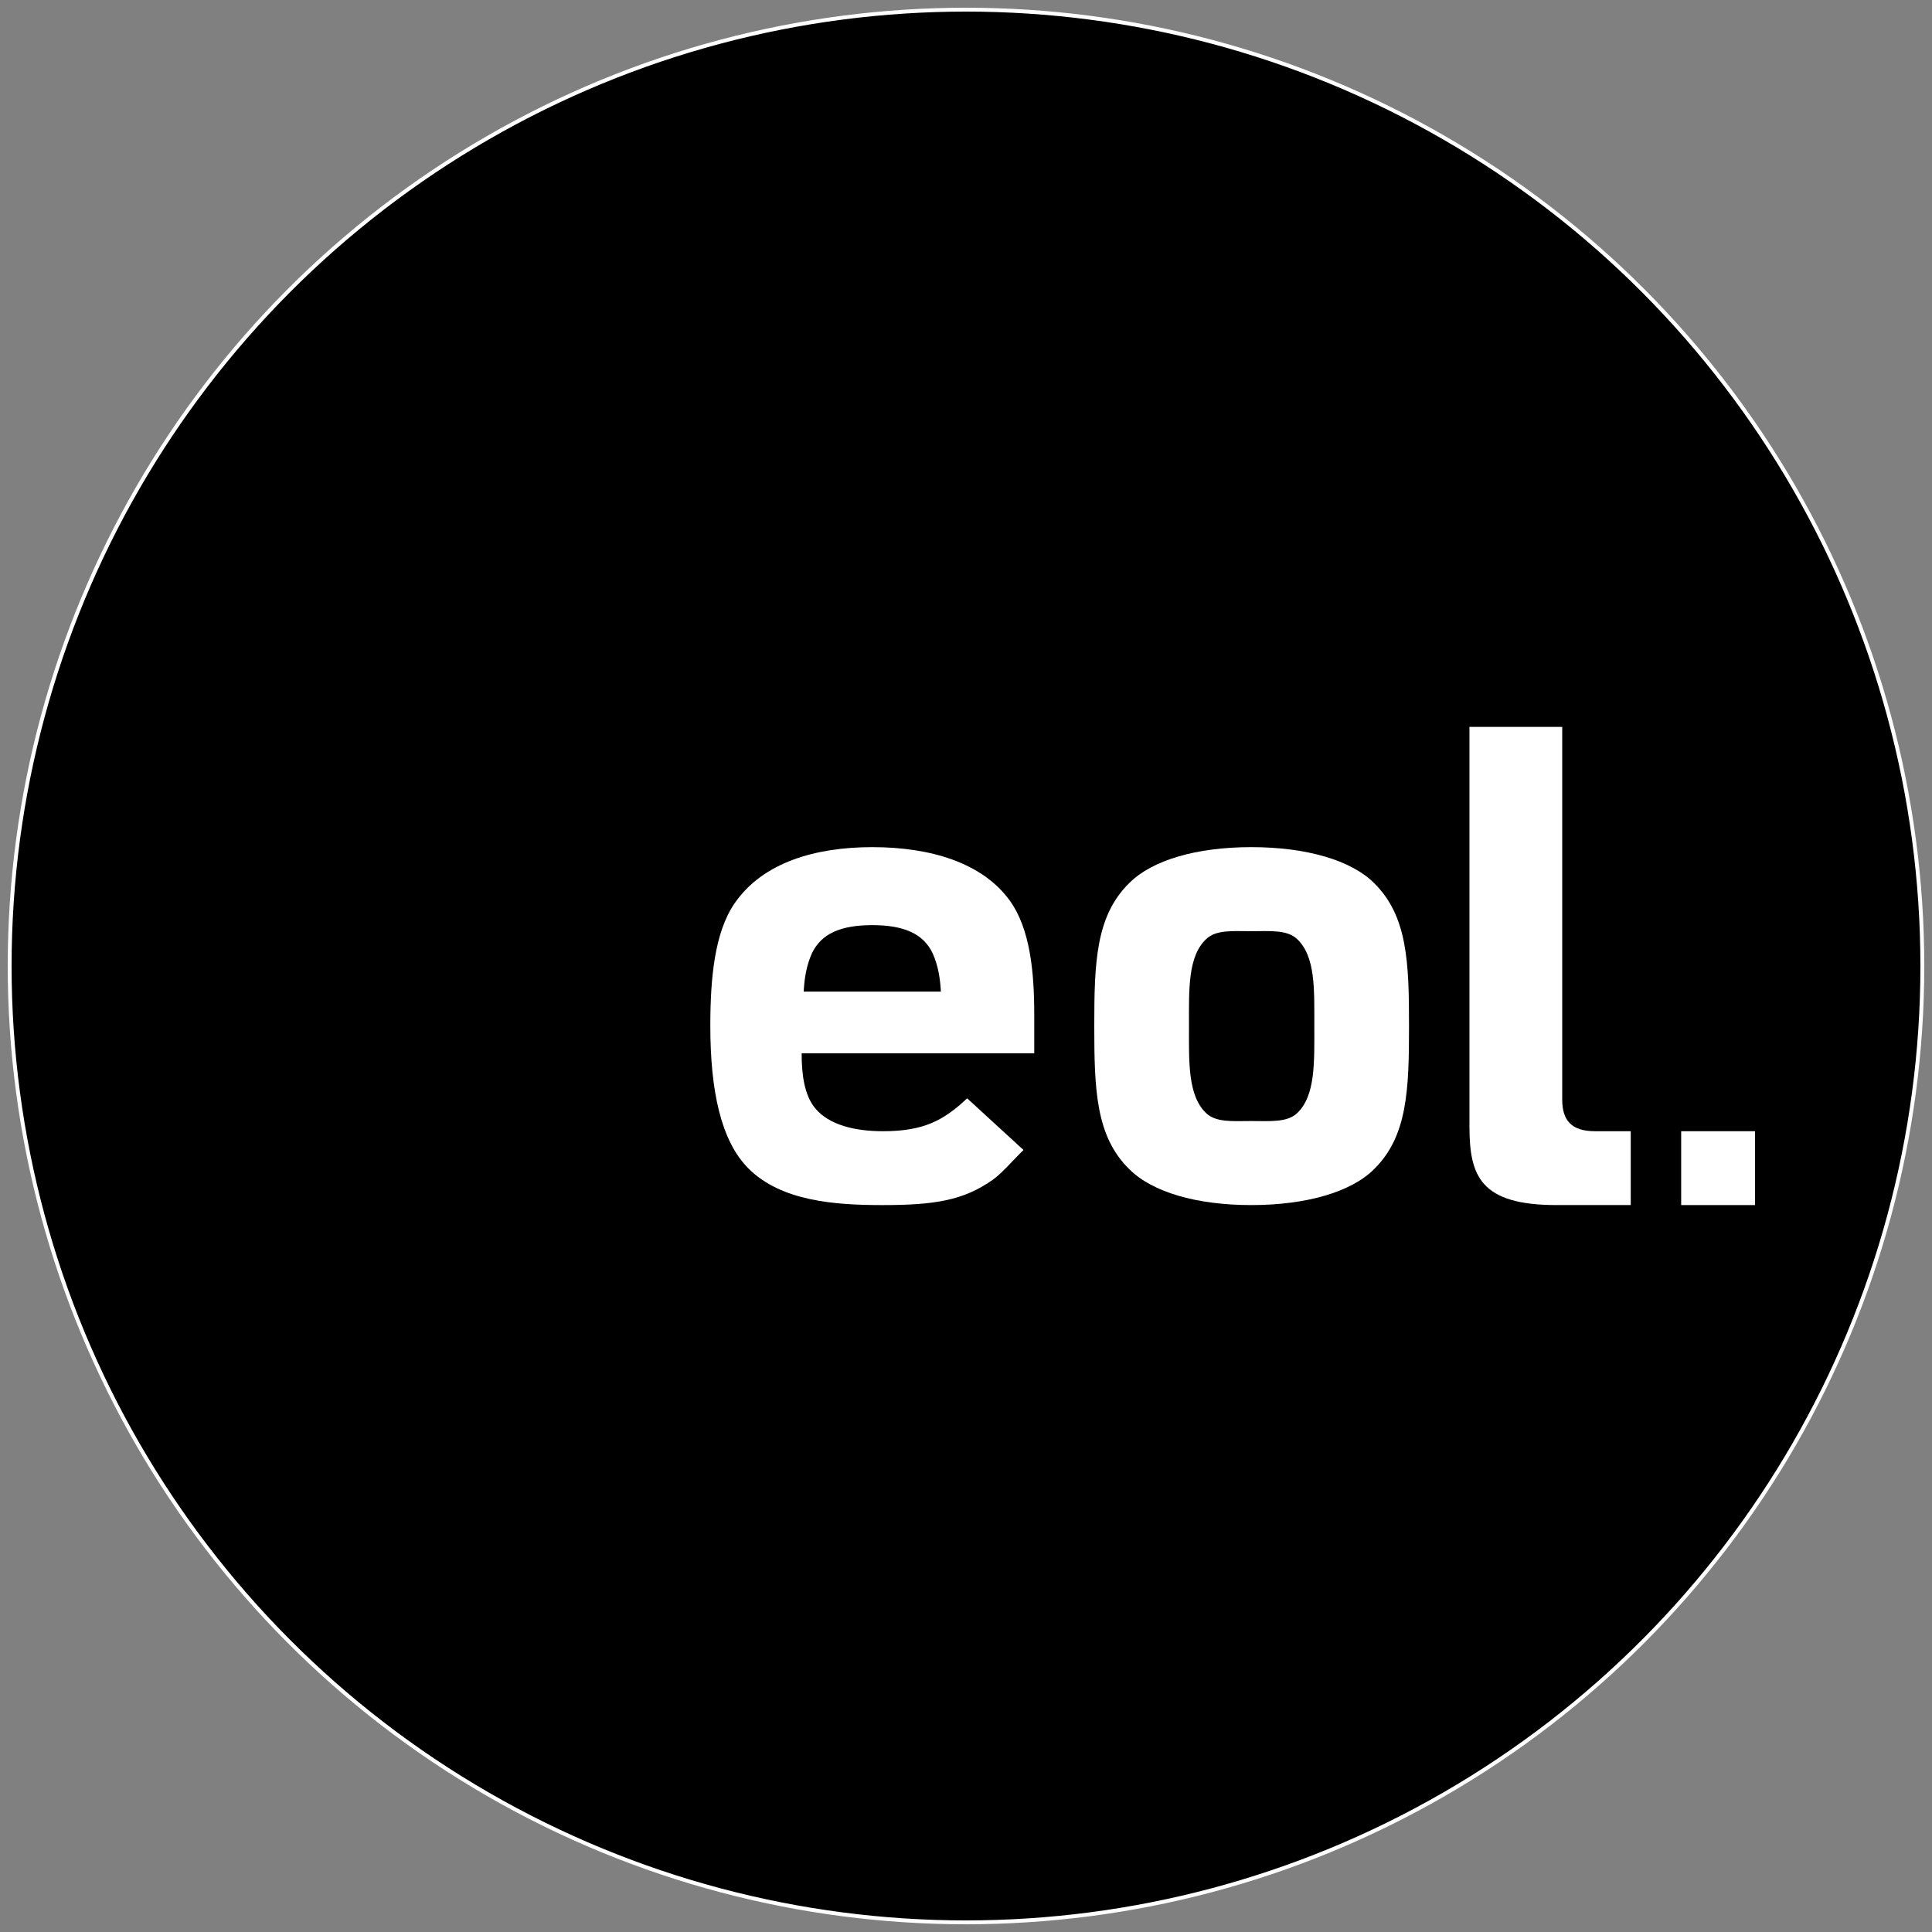
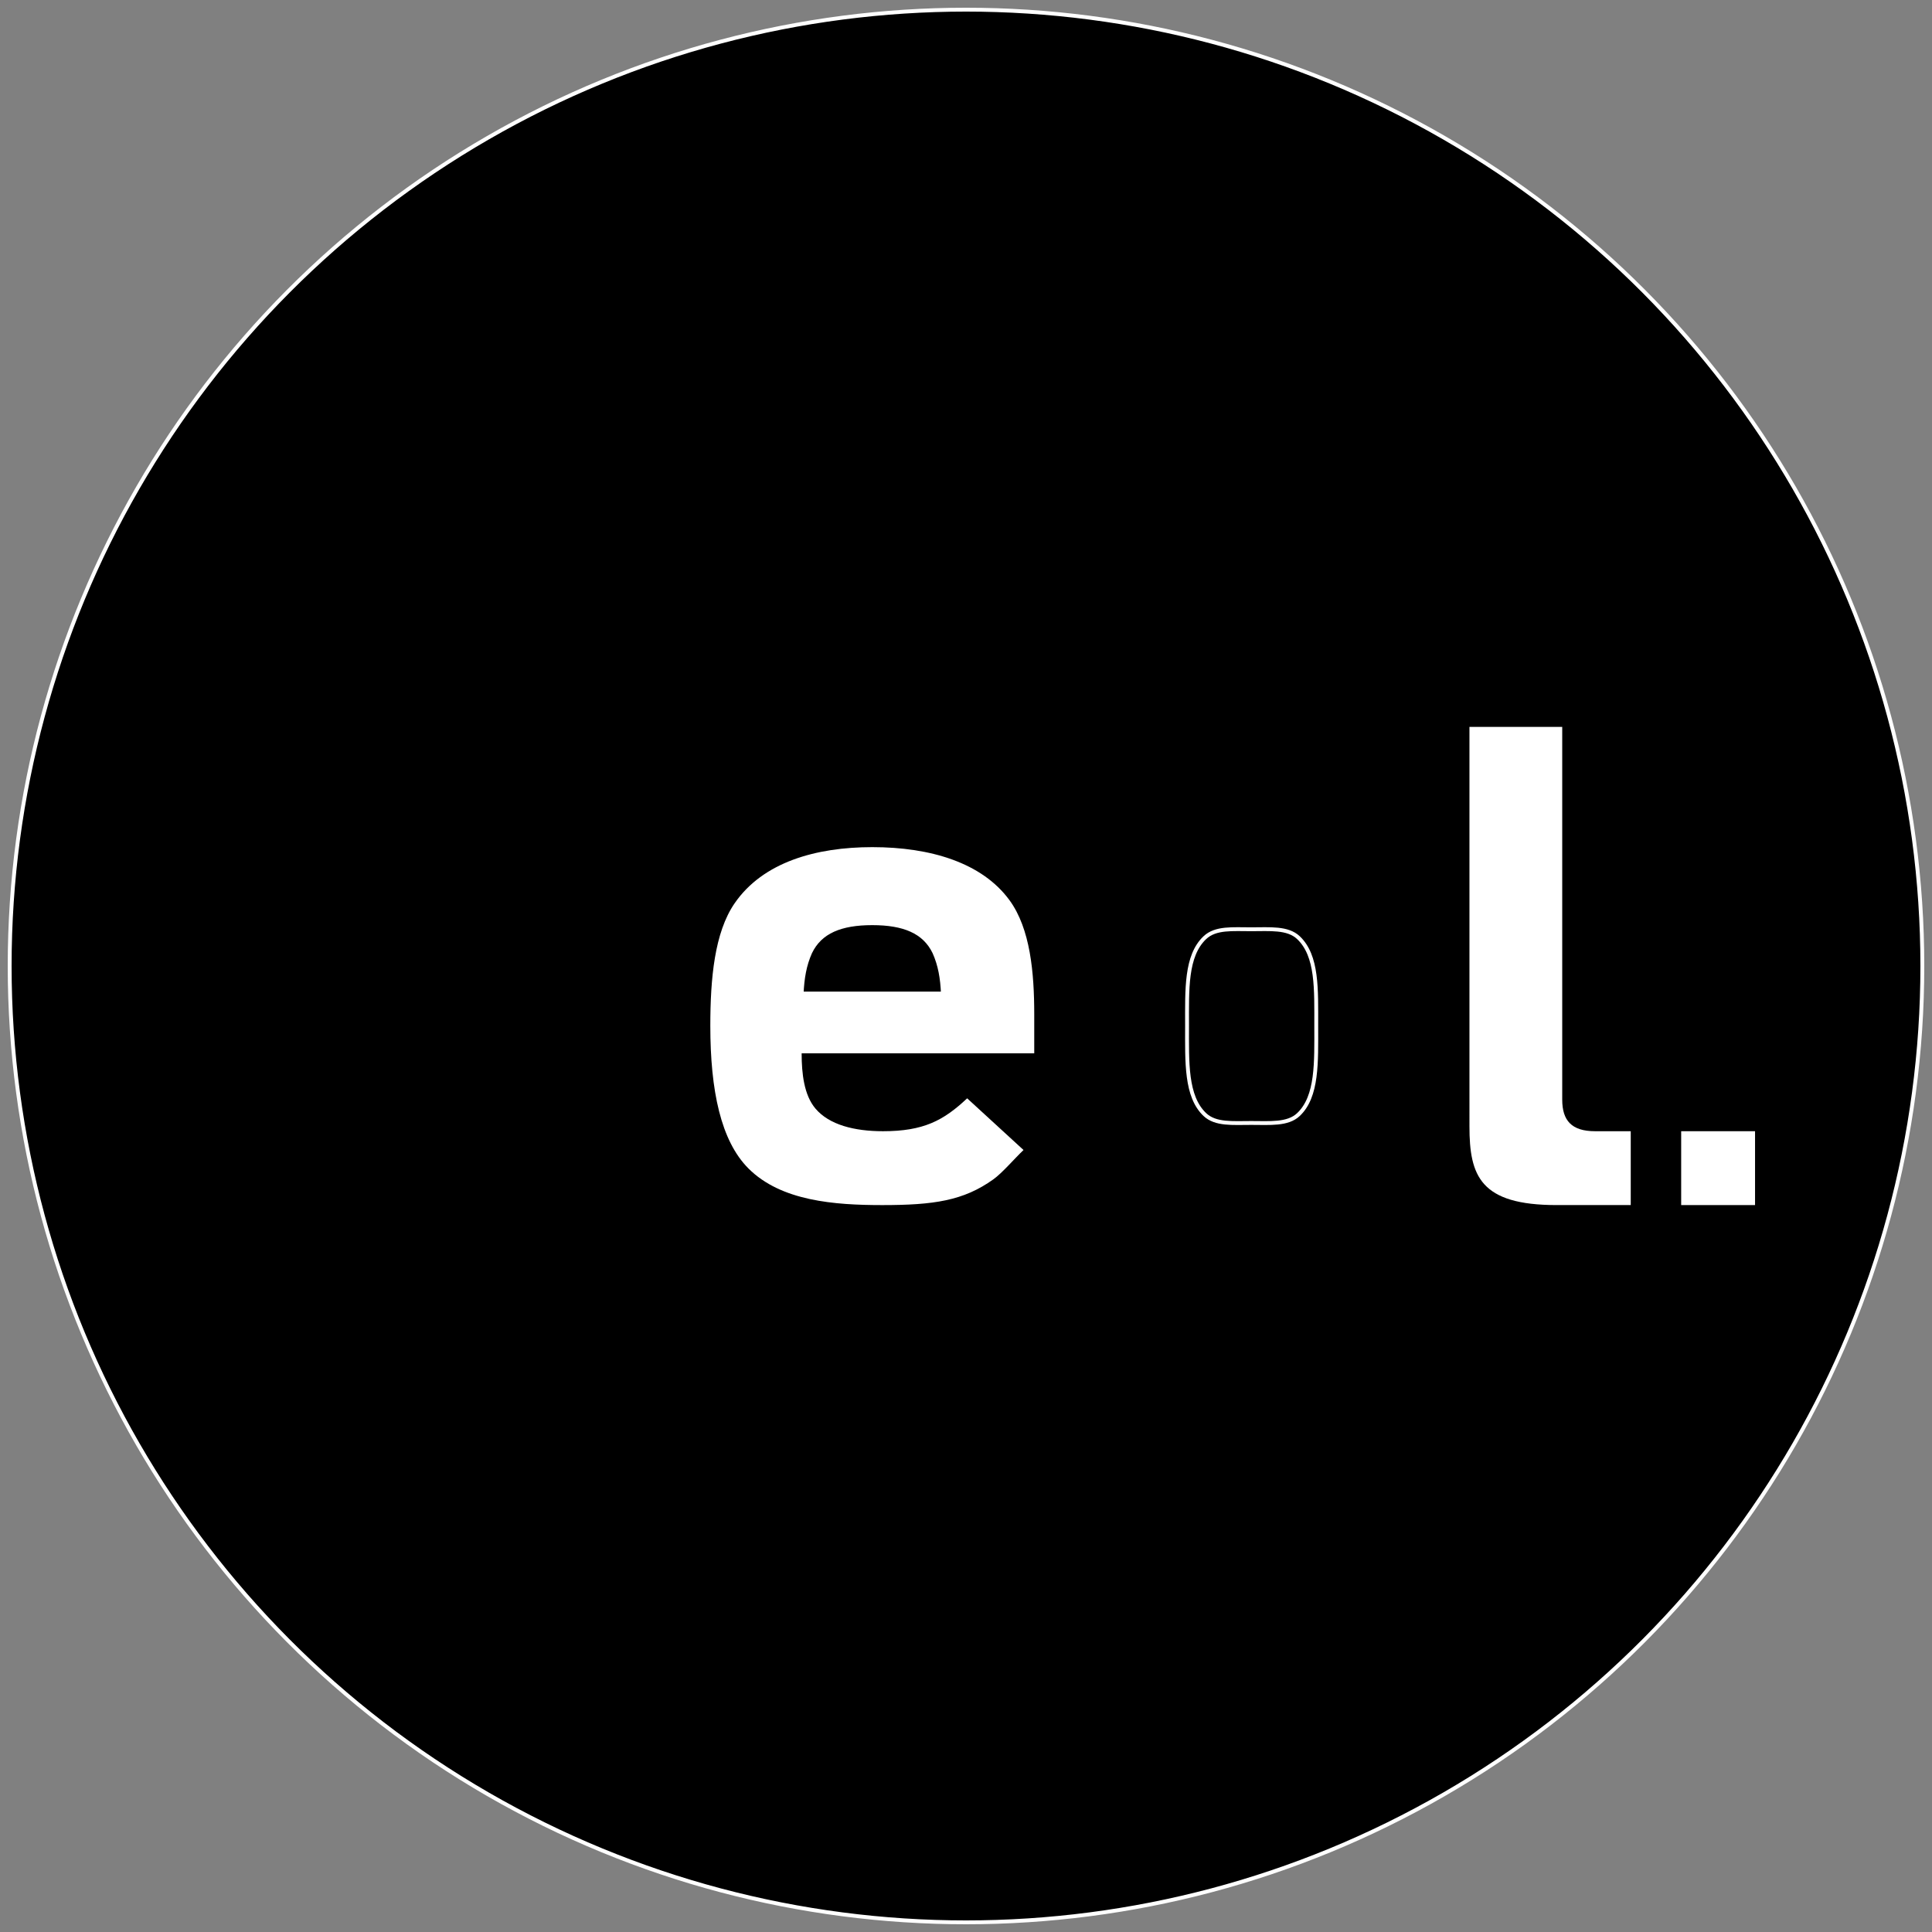
<svg xmlns="http://www.w3.org/2000/svg" version="1.1" id="Layer_1" x="0px" y="0px" width="500px" height="500px" viewBox="0 0 500 500" enable-background="new 0 0 500 500" xml:space="preserve">
  <rect x="0" y="0" width="500" height="500" fill="#808080" stroke="none" />
  <g>
    <ellipse stroke="#FFFFFF" stroke-miterlimit="10" cx="250" cy="250" rx="247.5" ry="247.5" />
    <path fill="#FFFFFF" d="M267.66,272.598h-60.195c-0.002,5.26,0.625,10.799,3.561,14.285c3.566,4.231,10.098,5.875,17.489,5.875   c10.524,0,15.694-2.782,21.786-8.515l14.586,13.38c-2.279,2.15-5.463,5.909-7.81,7.592c-7.72,5.535-15.439,6.662-28.749,6.662   c-12.311,0-26.185-1.021-34.629-9.479c-7.137-7.146-9.869-20.128-9.869-36.926c0-12.253,1.084-24.132,6.28-31.687   c7.337-10.667,21.044-14.546,35.636-14.546c15.167,0,28.44,4.075,35.505,13.723c5.404,7.381,6.411,18.781,6.411,29.559v10.077   H267.66z" />
-     <path fill="#FFFFFF" d="M355.598,302.588c-5.916,5.911-17.541,9.285-31.763,9.285c-14.227,0-25.665-3.374-31.575-9.285   c-8.683-8.515-9.061-20.609-9.061-37.119c0-16.337,0.378-28.43,9.061-36.946c5.91-5.908,17.349-9.285,31.575-9.285   c14.222,0,25.847,3.377,31.763,9.285c8.679,8.52,9.057,20.609,9.057,36.946C364.654,281.98,364.276,294.073,355.598,302.588z" />
    <path fill="#FFFFFF" d="M422.034,311.873h-19.18c-19.764,0-22.562-7.524-22.562-20.385V188.123h24.01v96.462   c0,5.389,2.401,8.173,8.499,8.173h9.233V311.873z" />
    <rect x="435.087" y="292.758" fill="#FFFFFF" width="19.118" height="19.115" />
    <path stroke="#FFFFFF" stroke-miterlimit="10" d="M225.744,238.926c-8.126,0-13.479,2.159-16.062,7.548   c-1.478,3.303-2.031,6.656-2.216,10.65h36.559c-0.183-3.998-0.738-7.35-2.213-10.65   C239.224,241.085,233.87,238.926,225.744,238.926z" />
    <path stroke="#FFFFFF" stroke-miterlimit="10" d="M336.019,242.651c-2.77-2.609-7.381-2.16-12.184-2.16   c-4.802,0-9.236-0.449-12.002,2.16c-4.987,4.694-4.623,13.432-4.623,22.817c0,9.384-0.364,18.302,4.623,22.996   c2.766,2.604,7.2,2.158,12.002,2.158c4.803,0,9.414,0.446,12.184-2.158c4.989-4.694,4.625-13.609,4.625-22.996   C340.64,256.083,341.008,247.343,336.019,242.651z" />
  </g>
  <g>
</g>
  <g>
</g>
  <g>
</g>
  <g>
</g>
  <g>
</g>
  <g>
</g>
  <g>
</g>
  <g>
</g>
  <g>
</g>
  <g>
</g>
  <g>
</g>
  <g>
</g>
  <g>
</g>
  <g>
</g>
  <g>
</g>
</svg>